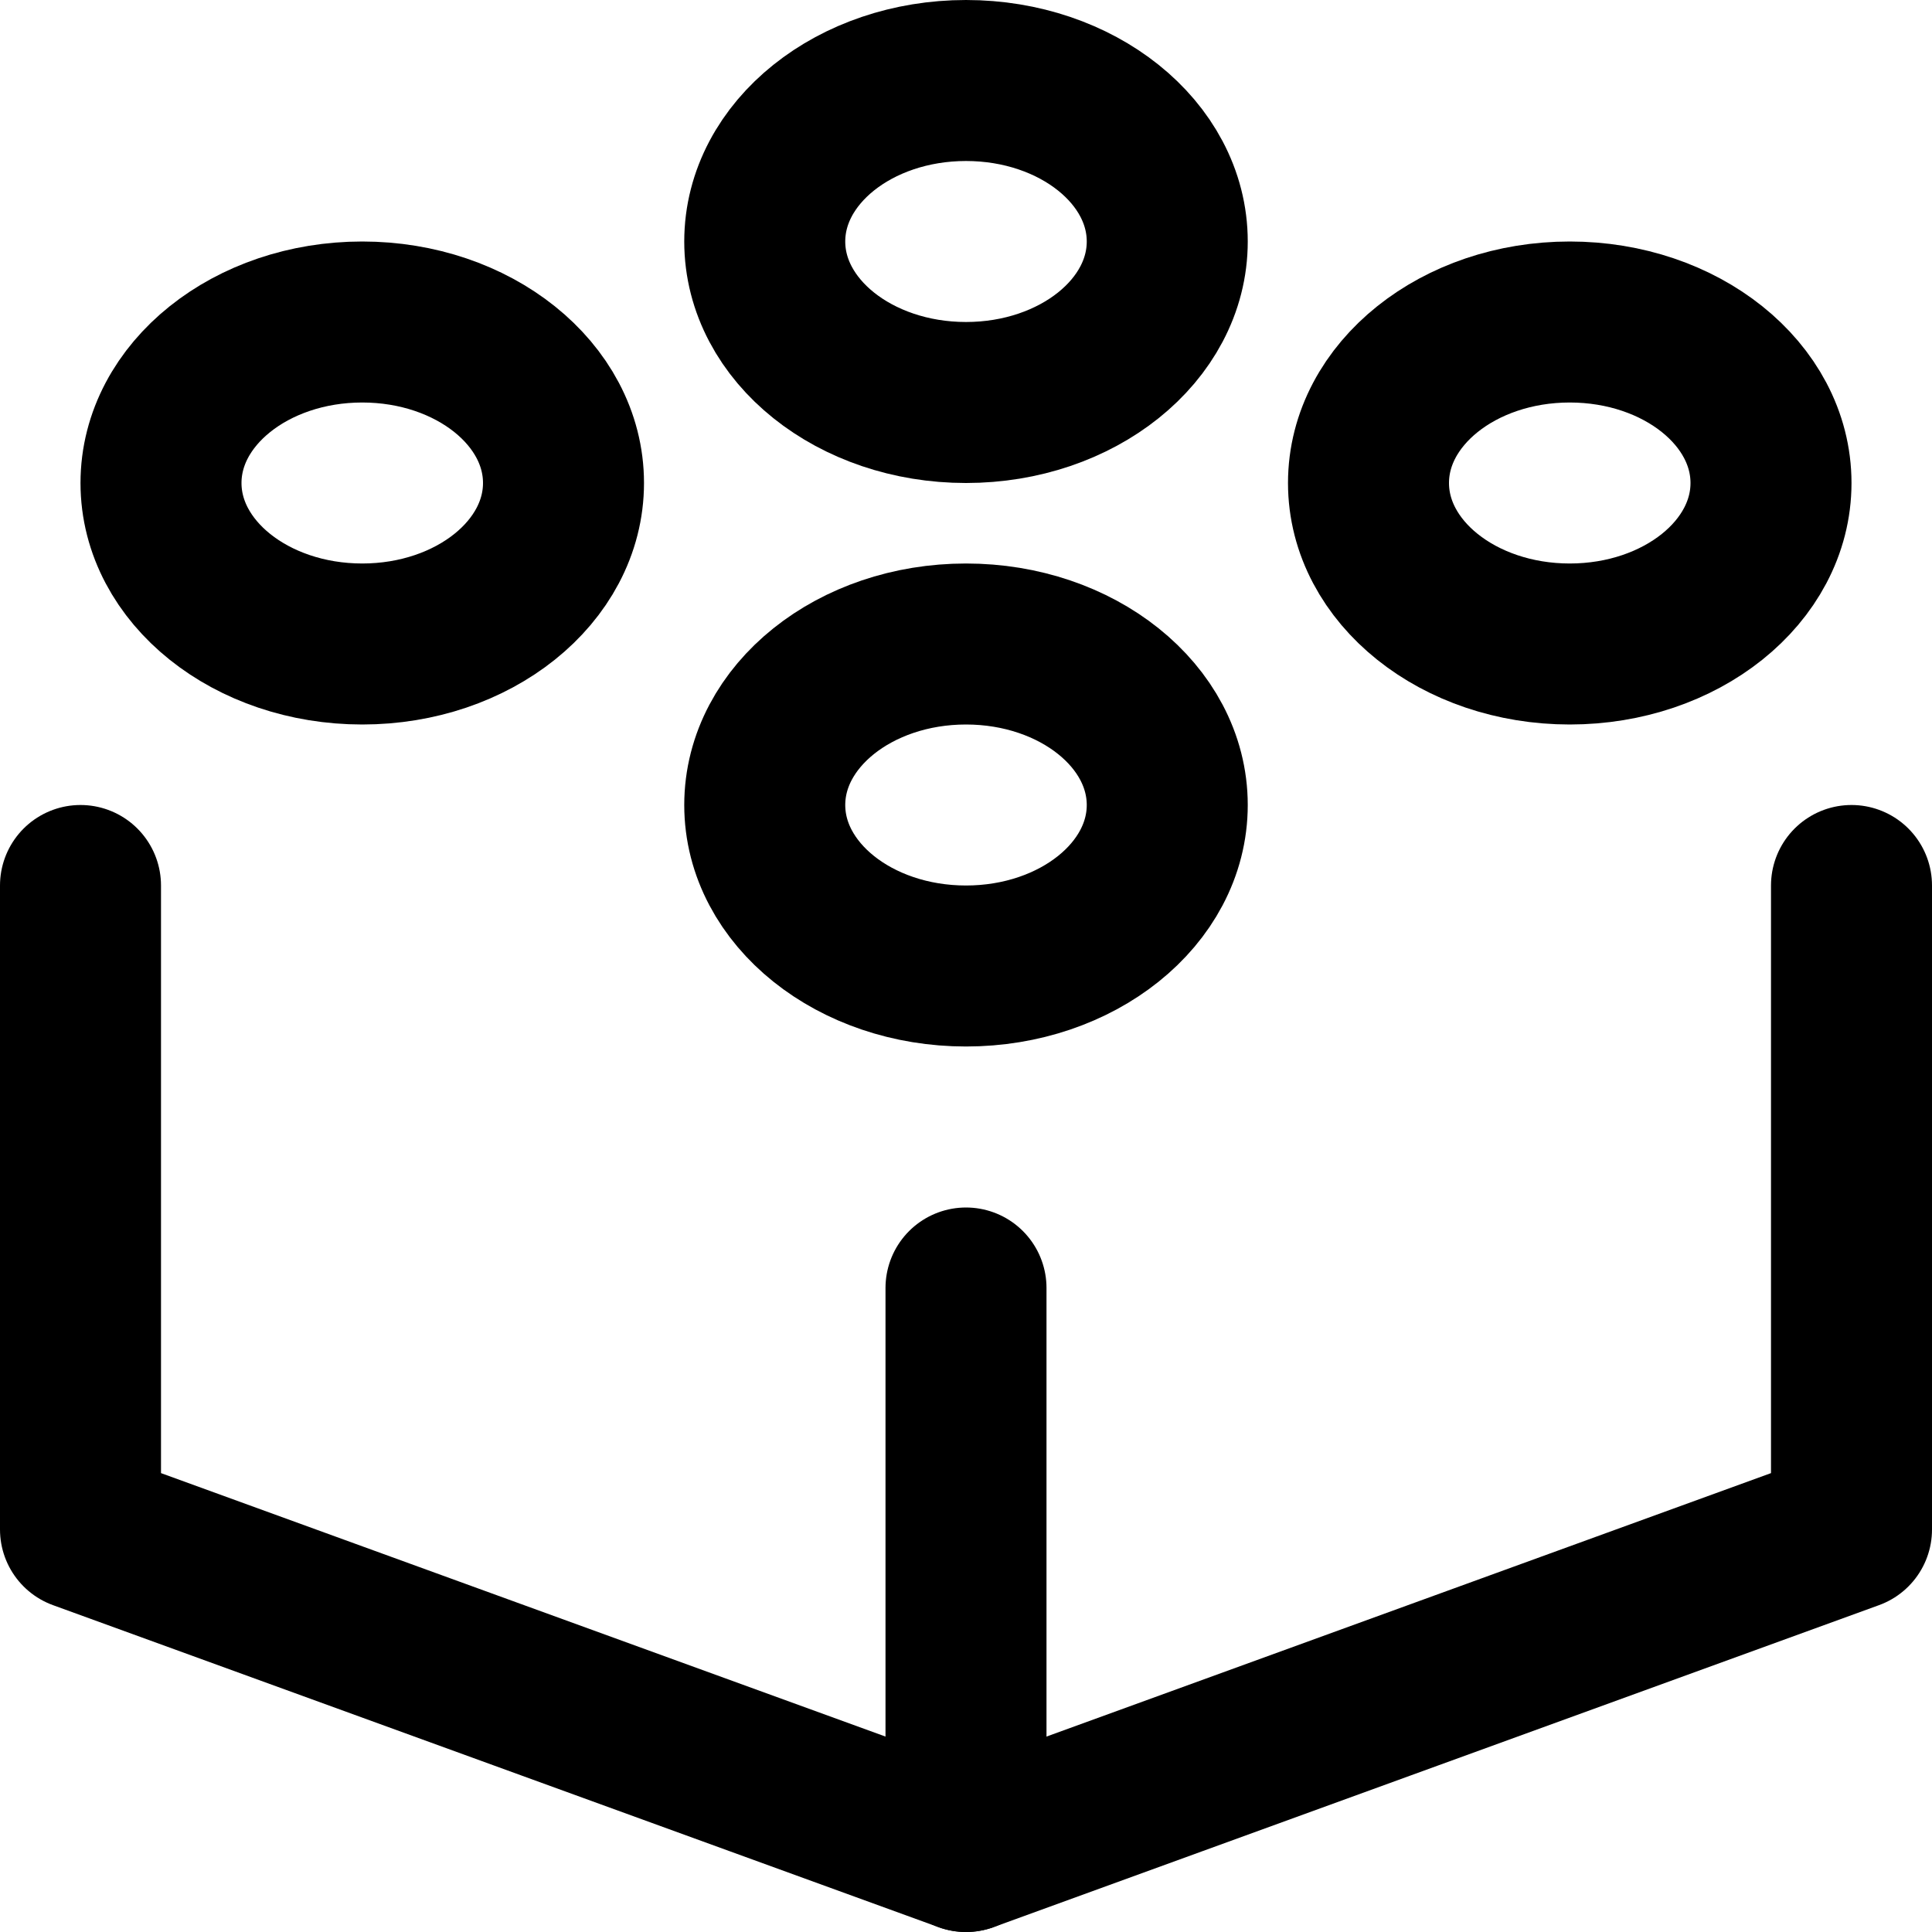
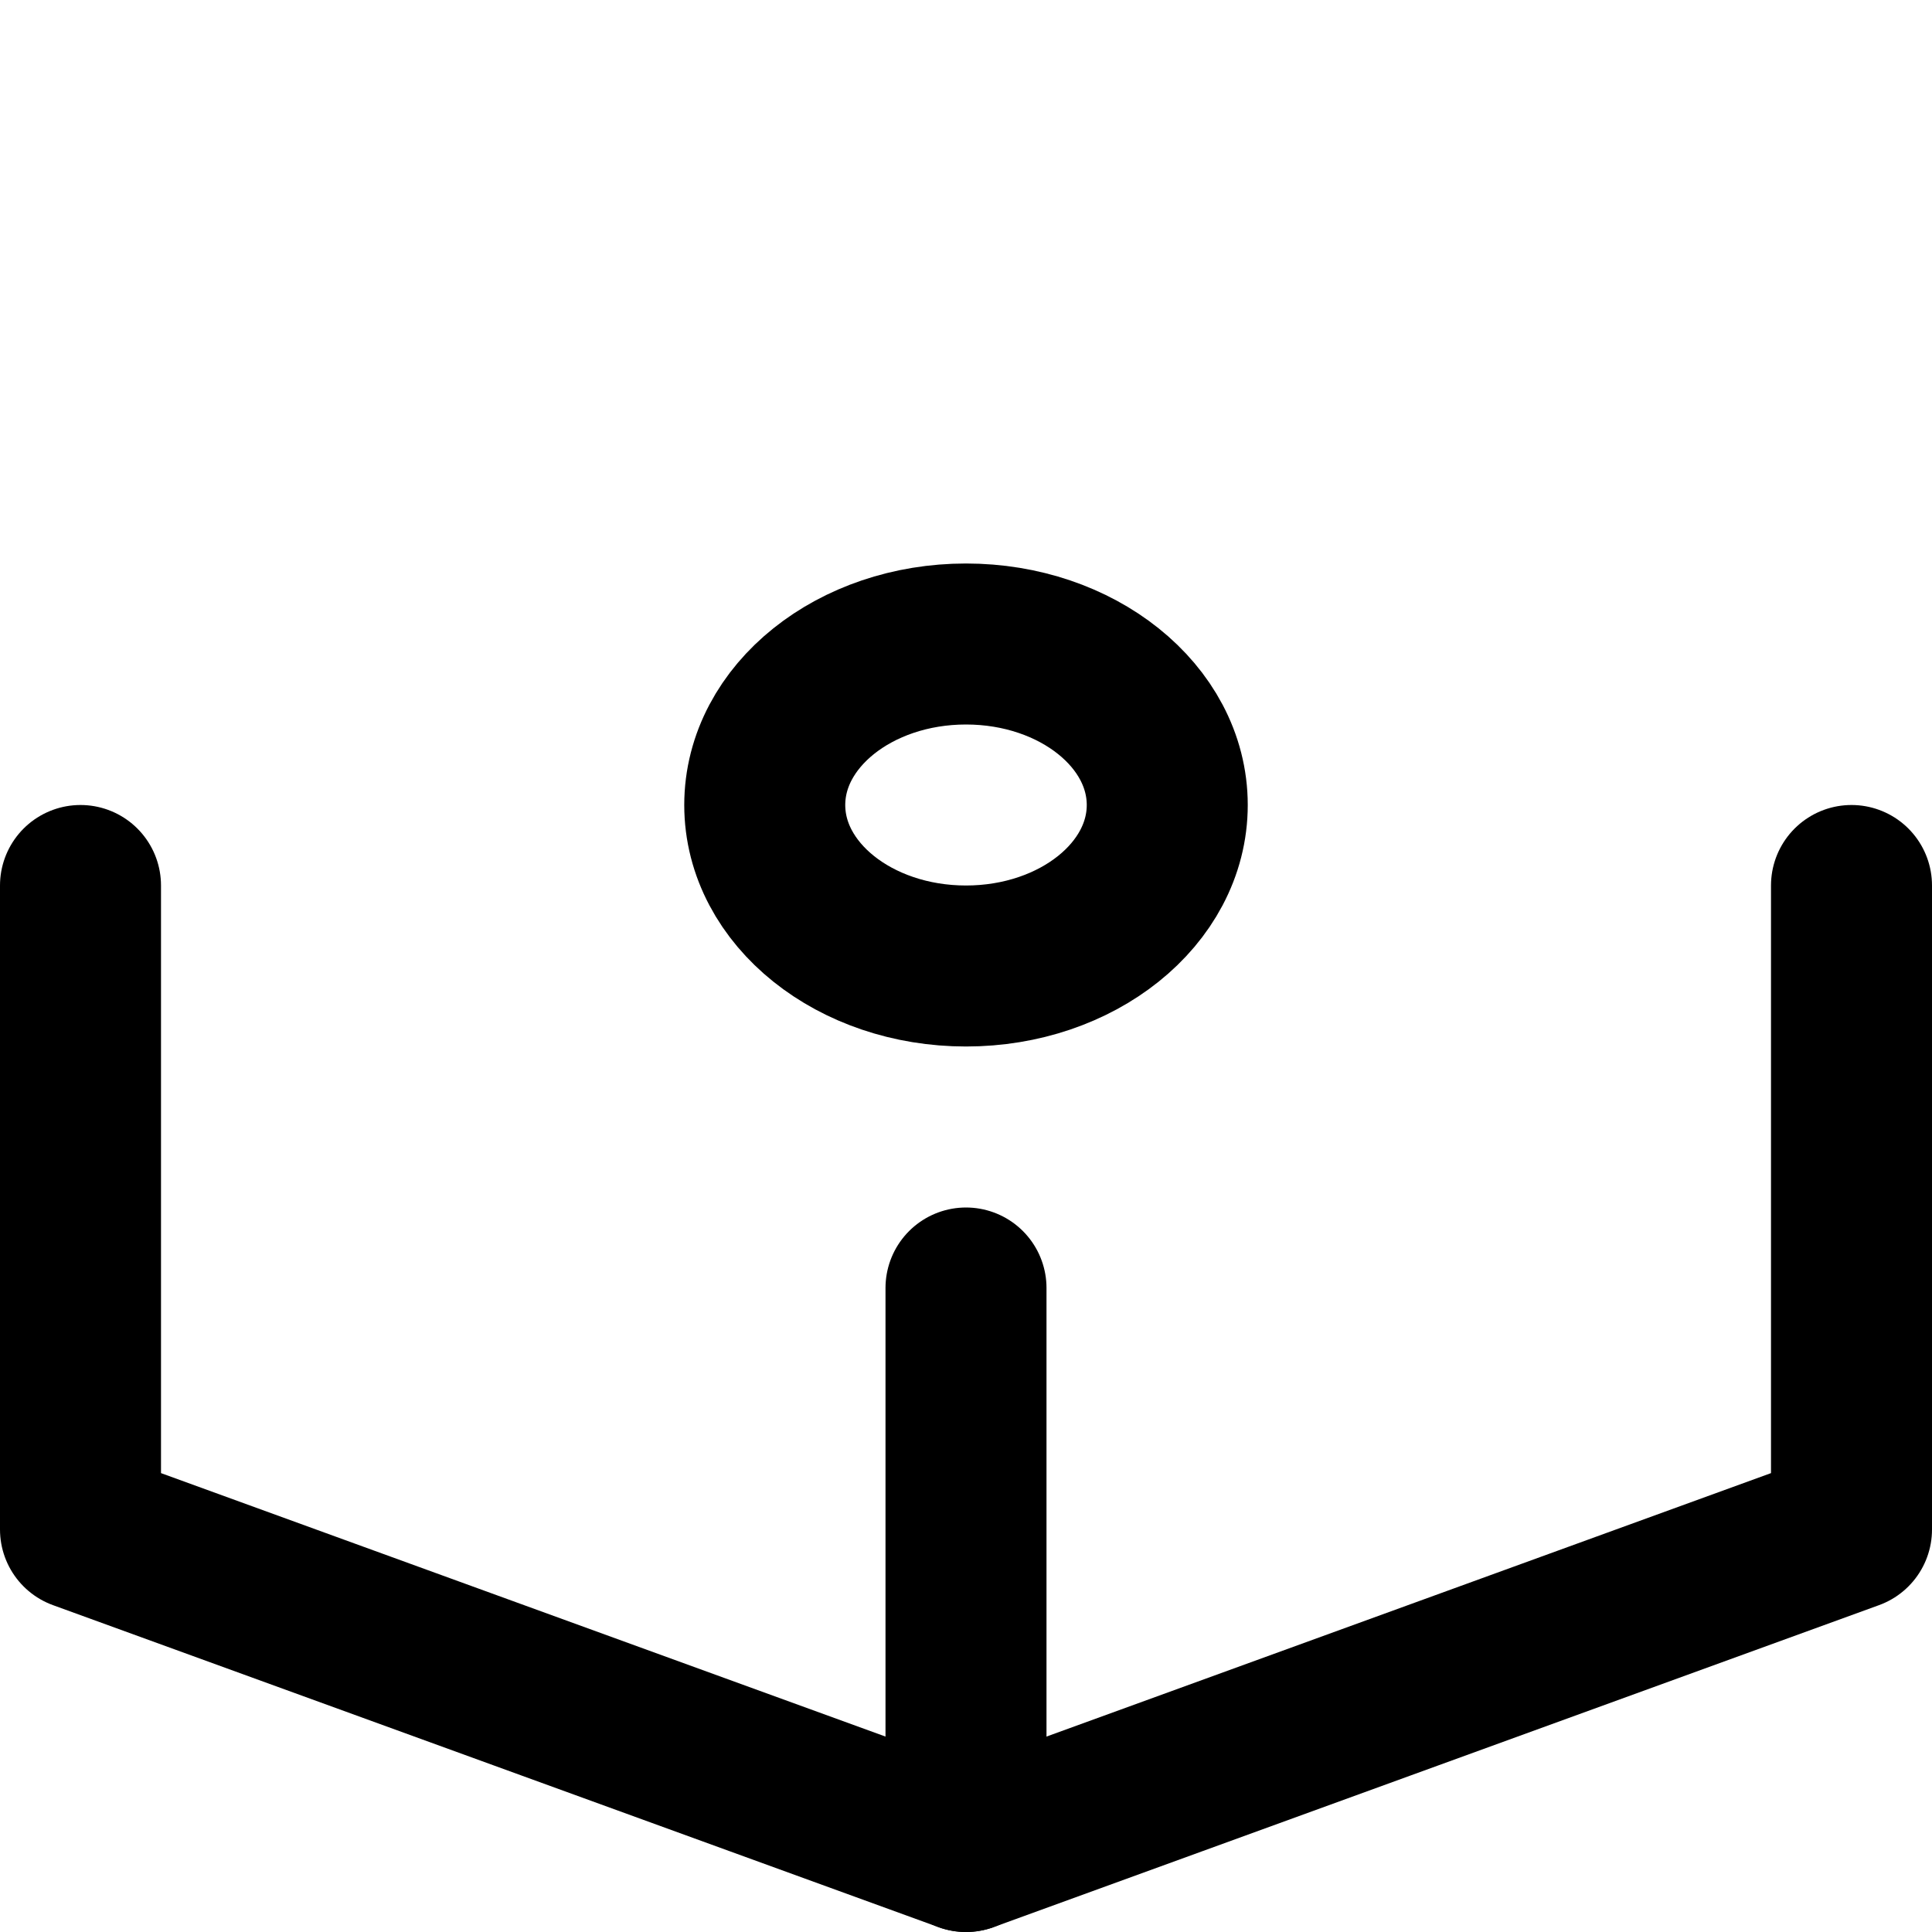
<svg xmlns="http://www.w3.org/2000/svg" enable-background="new 0 0 24 24" viewBox="0 0 24 24">
  <g style="fill:none;stroke:#000;stroke-width:2;stroke-linecap:round;stroke-linejoin:round;stroke-miterlimit:10">
-     <ellipse cx="19.5" cy="6" rx="2.5" ry="2" />
-     <ellipse cx="4.5" cy="6" rx="2.5" ry="2" />
-     <ellipse cx="12" cy="3" rx="2.5" ry="2" />
    <ellipse cx="12" cy="10" rx="2.5" ry="2" />
    <path d="m23 11v8l-11 4-11-4v-8" />
    <path d="m12 16v7" />
  </g>
</svg>